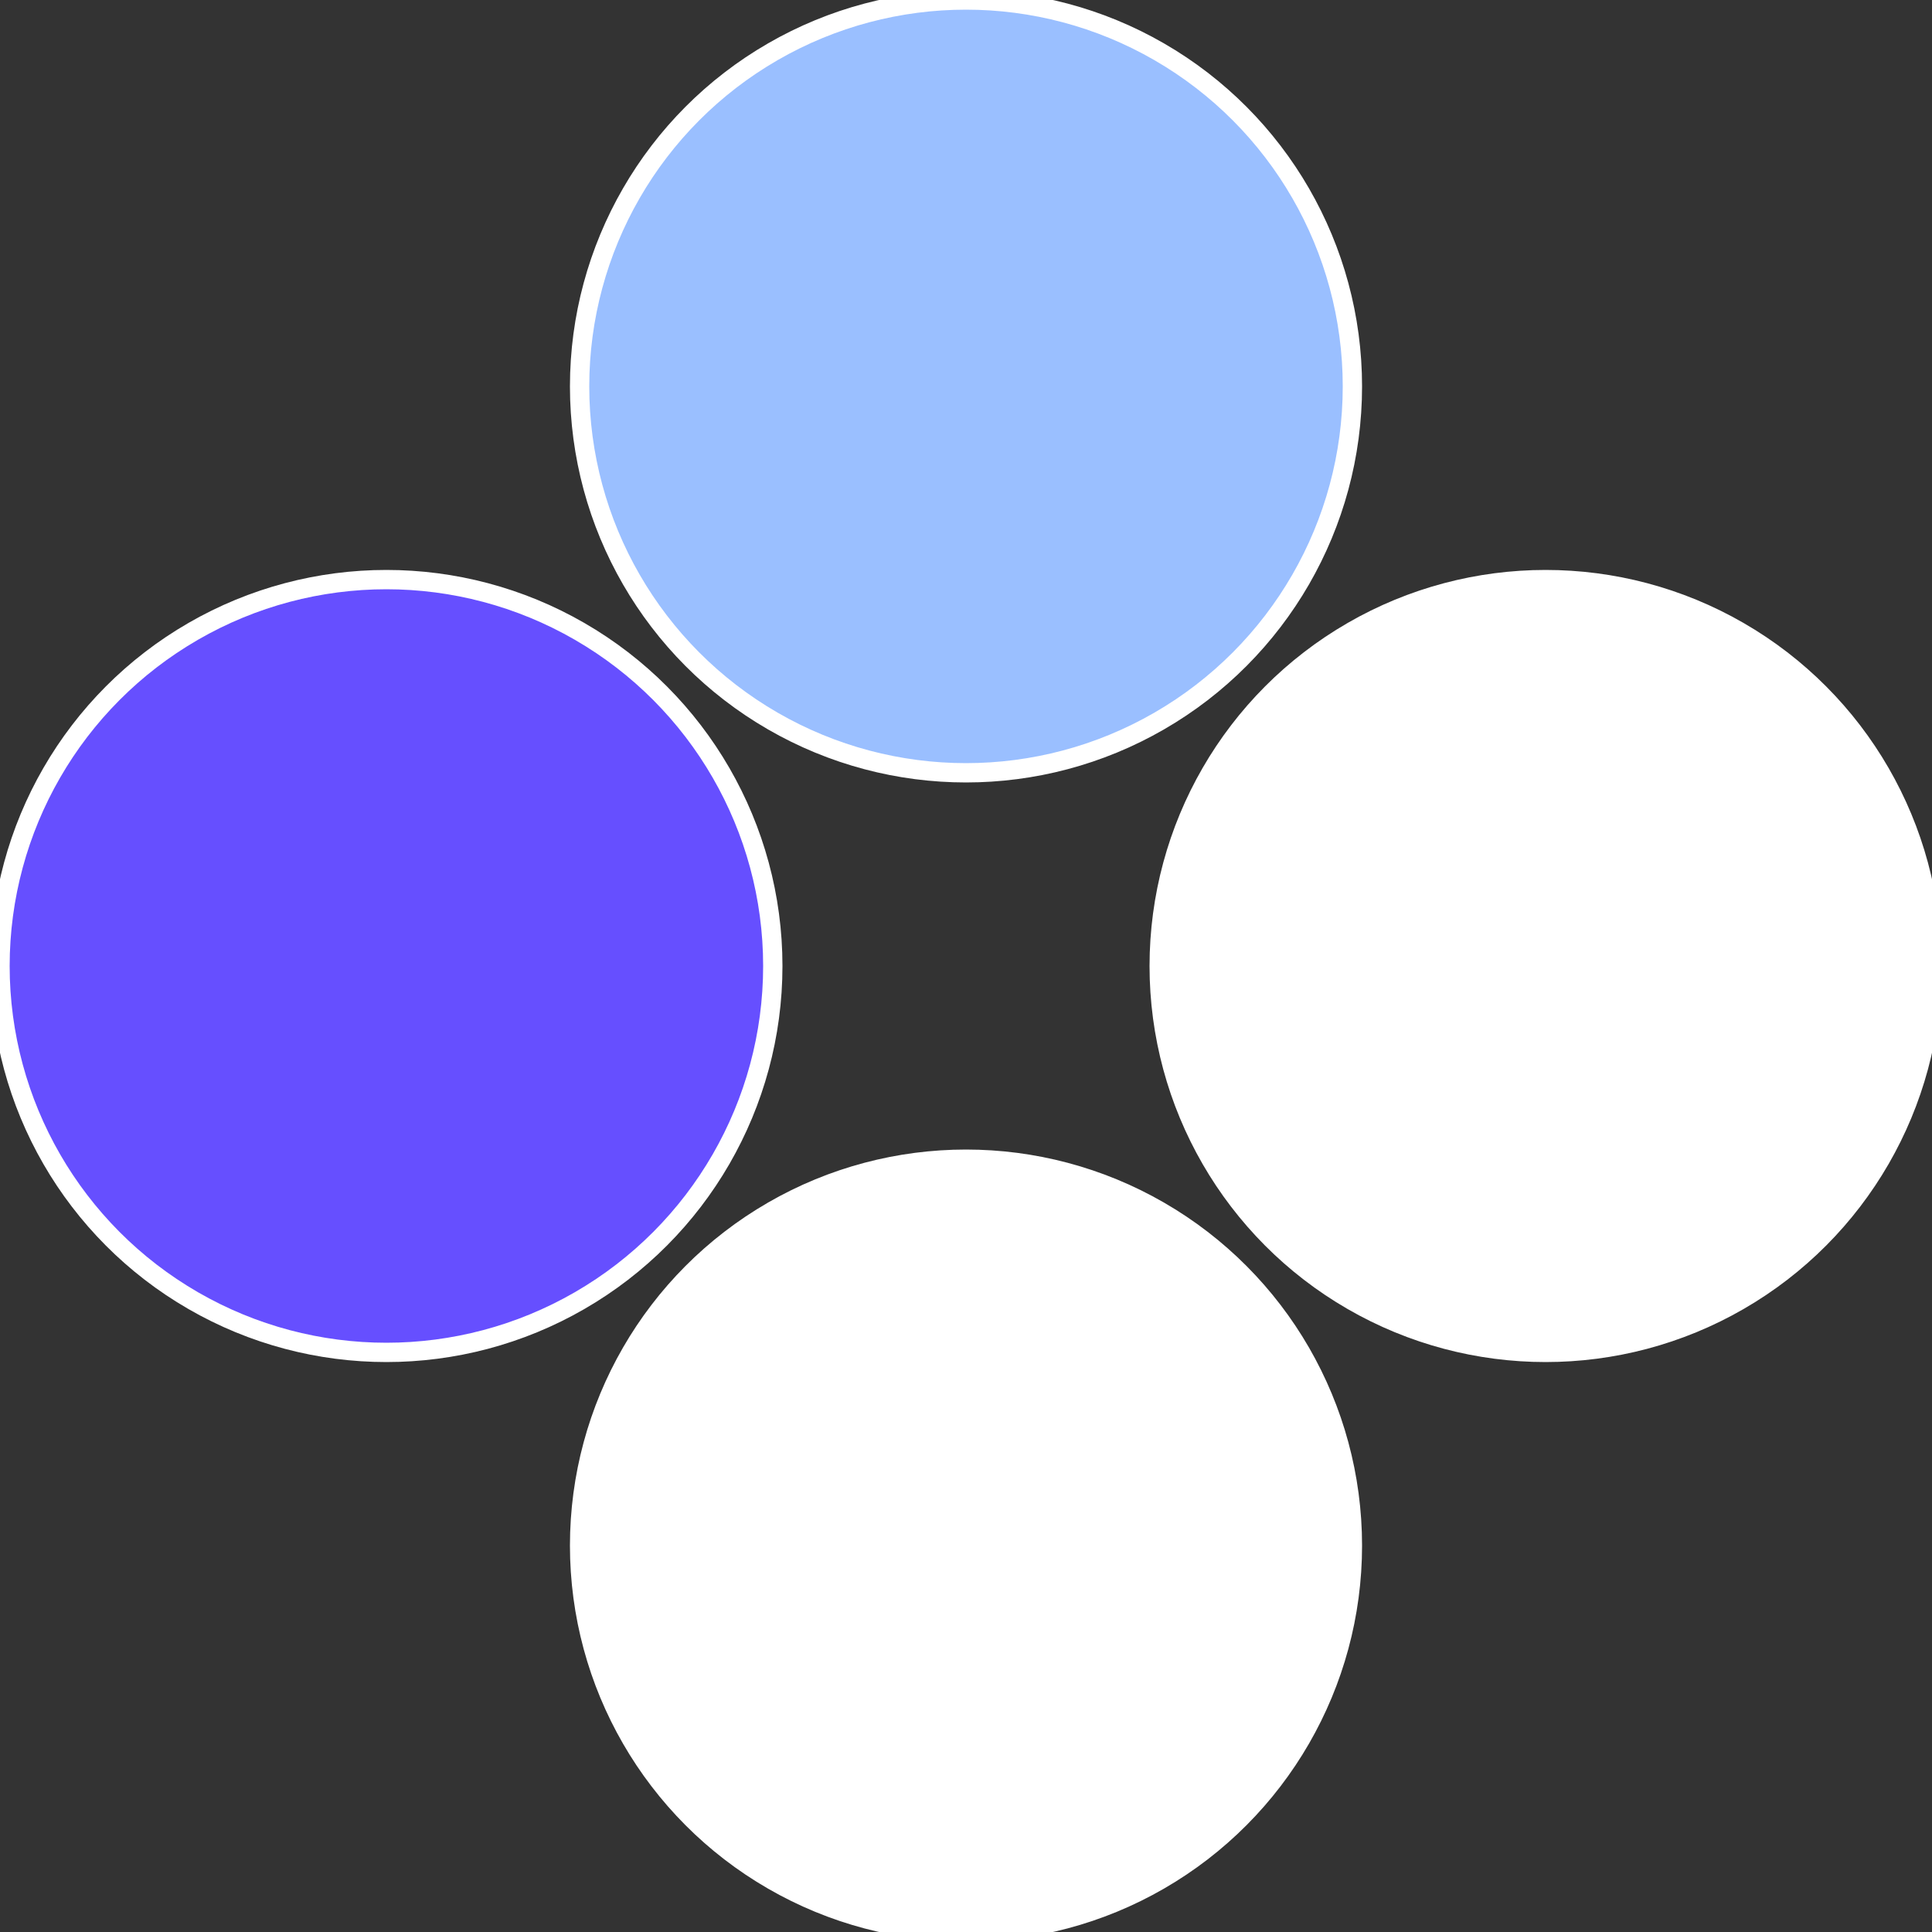
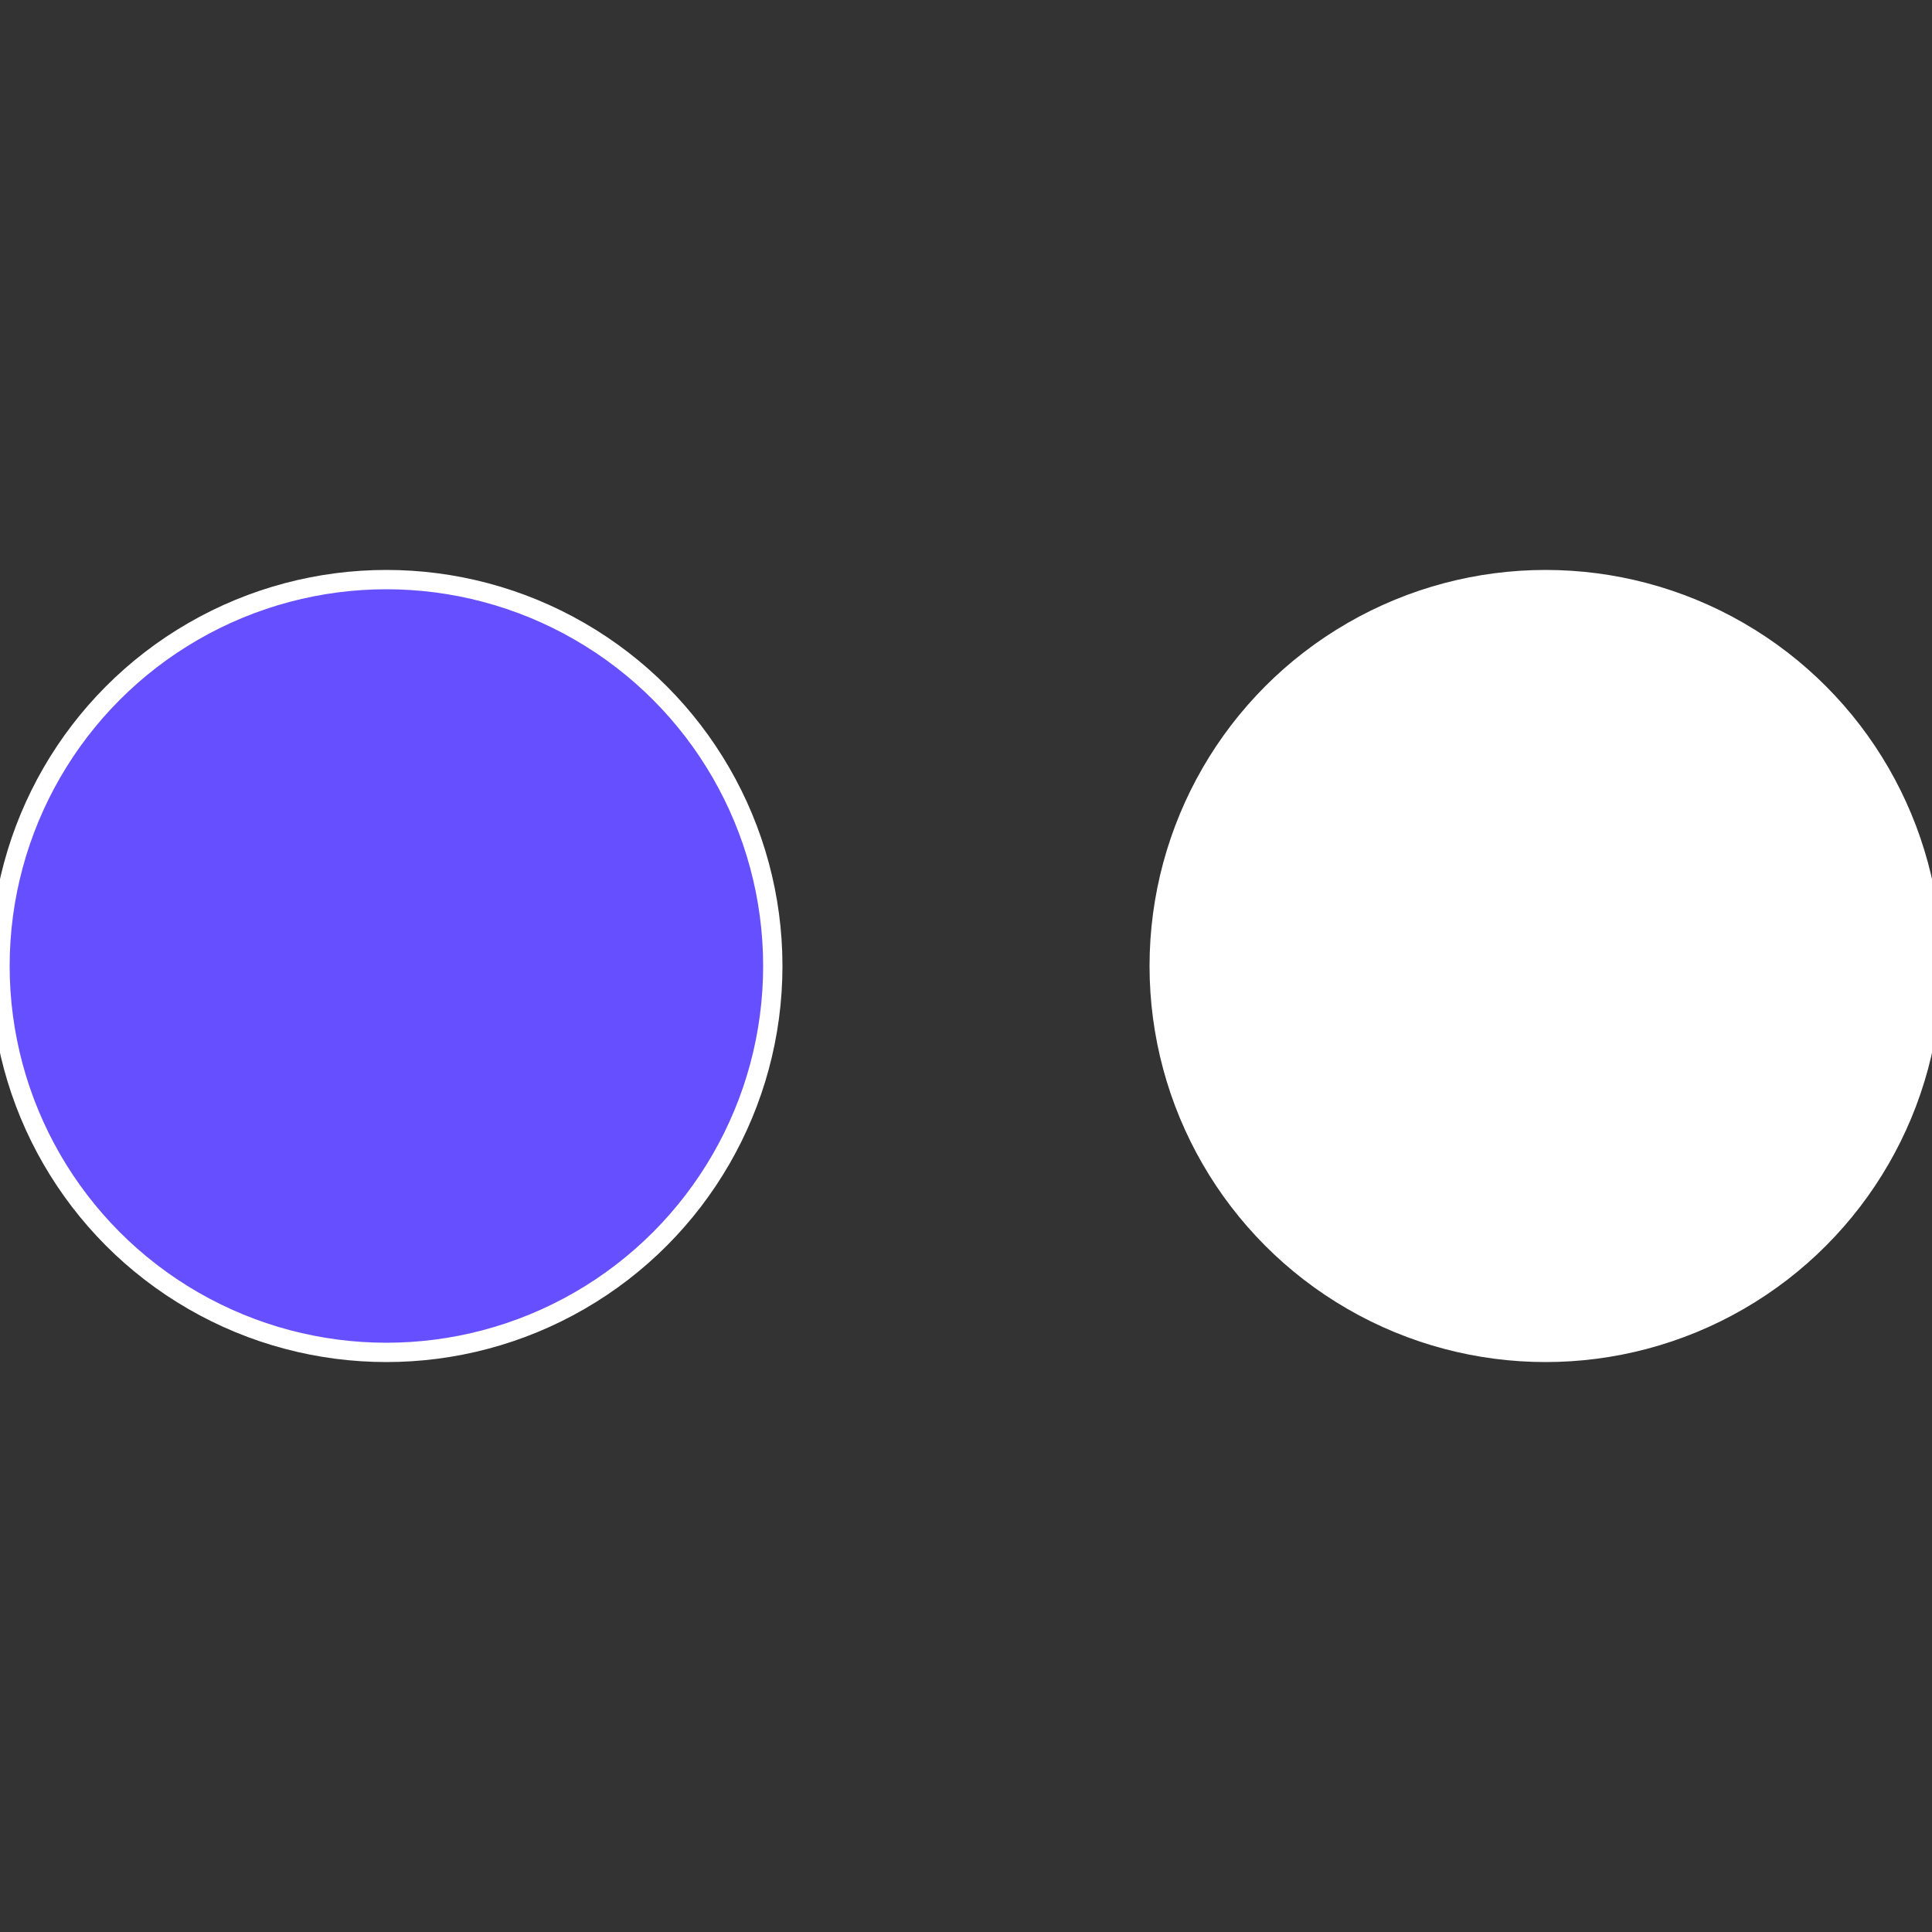
<svg xmlns="http://www.w3.org/2000/svg" width="500" height="500" viewBox="-1 -1 2 2">
  <rect x="-1" y="-1" width="2" height="2" fill="#333333" stroke="none" />
  <circle cx="0.6" cy="0" r="0.4" fill="#fffffffffffffb119abfffffffffffff7ca" stroke="#fff" stroke-width="1%" />
-   <circle cx="3.6739403974421E-17" cy="0.6" r="0.4" fill="#fffffffffffff7ca9ab664" stroke="#fff" stroke-width="1%" />
  <circle cx="-0.6" cy="7.3478807948841E-17" r="0.4" fill="#664fffffffffffff7ca9ab" stroke="#fff" stroke-width="1%" />
-   <circle cx="-1.1021821192326E-16" cy="-0.6" r="0.4" fill="#9abfffffffffffff7cafffffffffffffb11" stroke="#fff" stroke-width="1%" />
</svg>